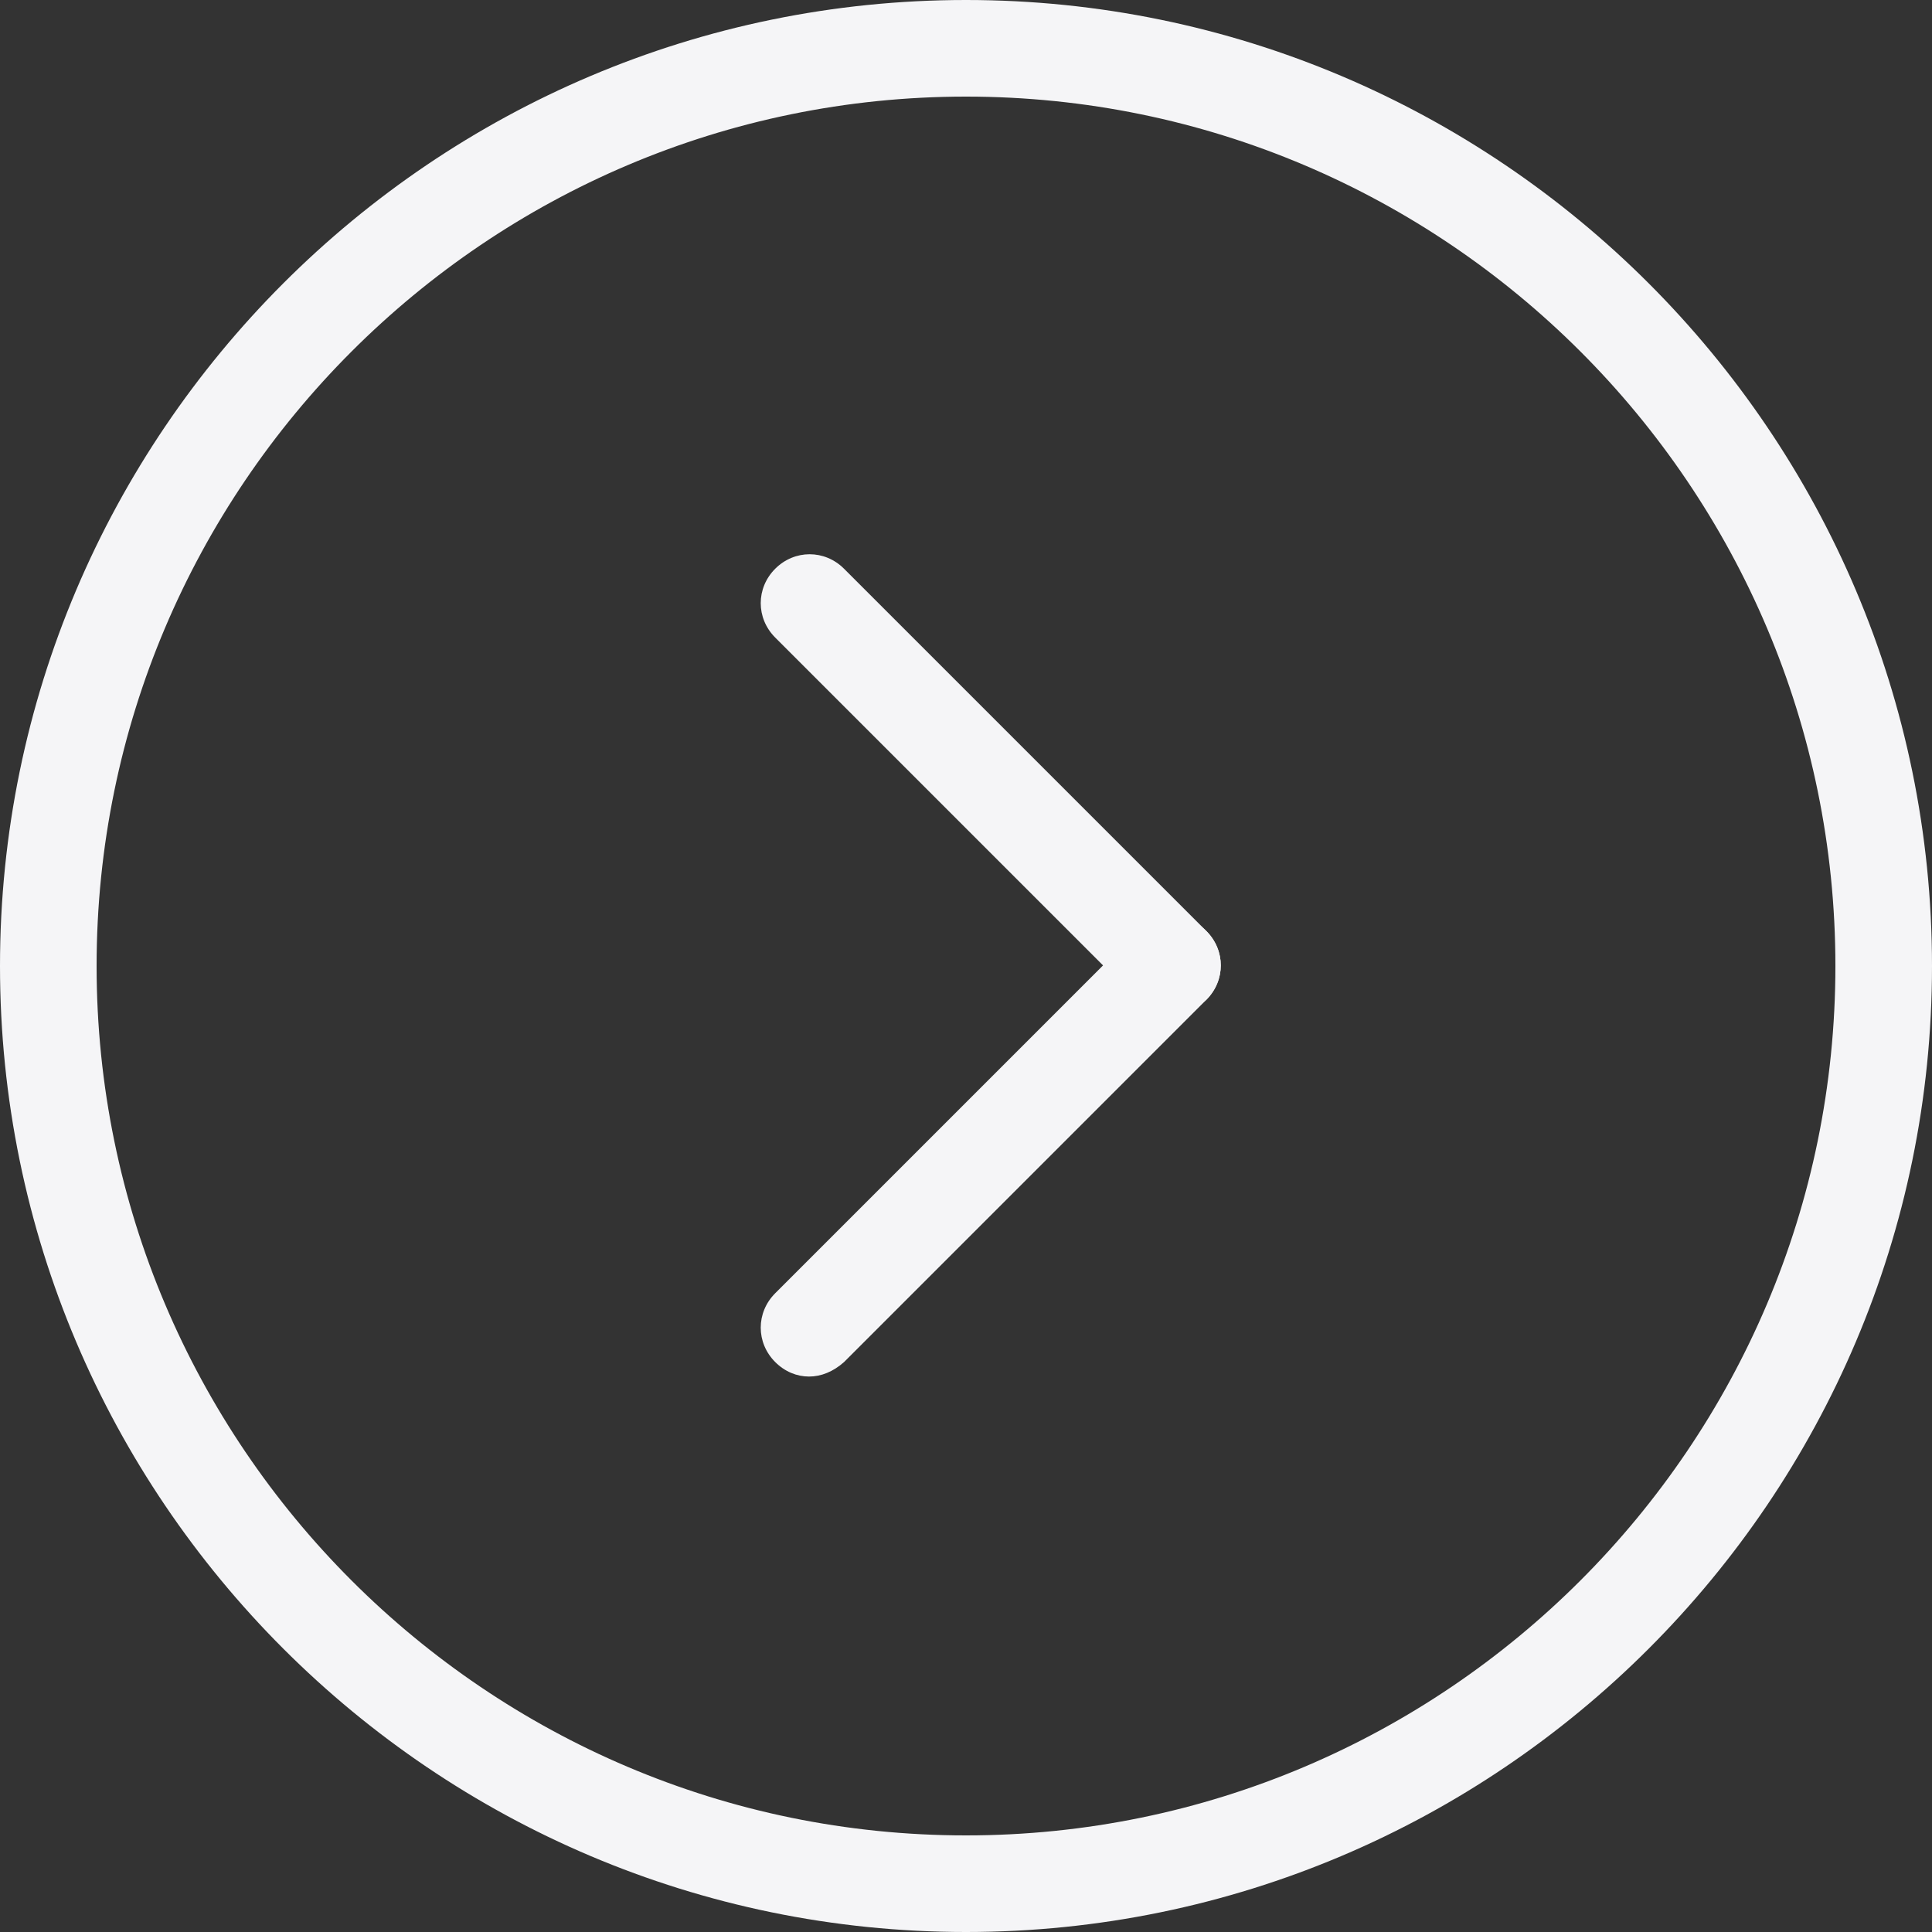
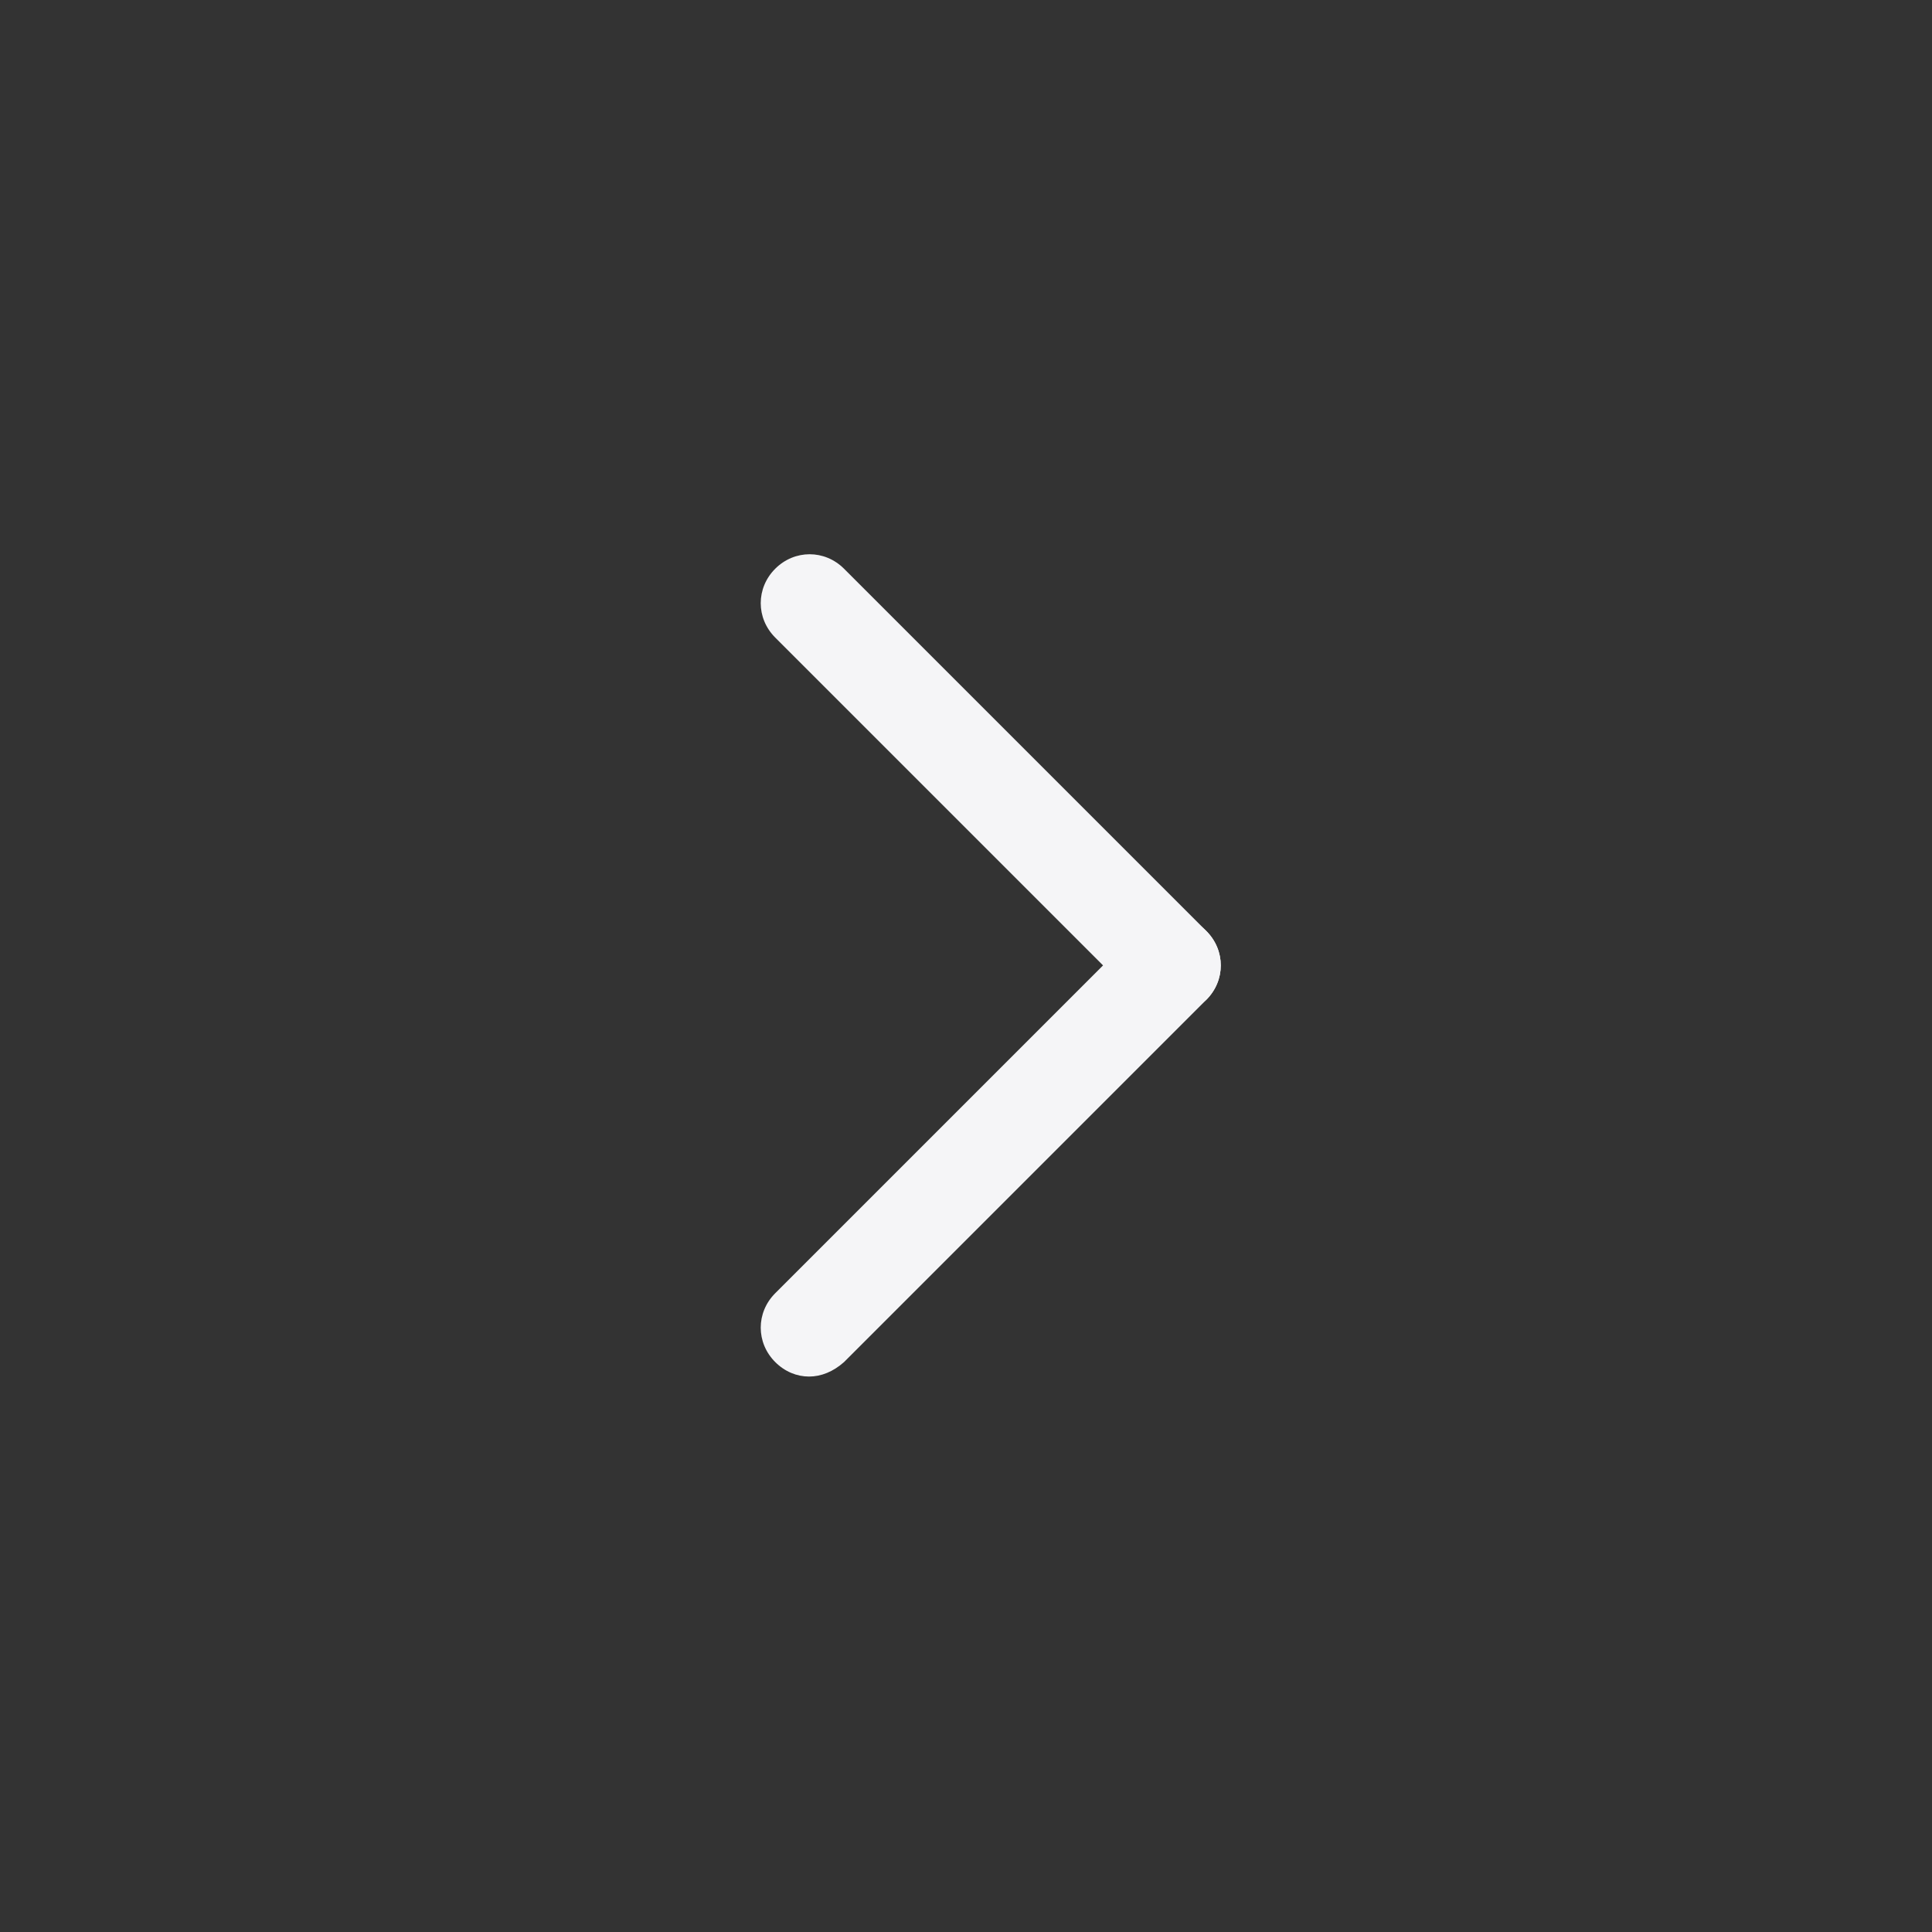
<svg xmlns="http://www.w3.org/2000/svg" width="40px" height="40px" viewBox="0 0 40 40" version="1.1">
  <rect x="0" y="0" width="40" height="40" fill="#333333" stroke="none" />
  <title>Arrow</title>
  <g id="MOB---Homepage---375*812" stroke="none" stroke-width="1" fill="none" fill-rule="evenodd">
    <g id="Homepage-Enhanced-Version1.1-Poppins备份" transform="translate(-860, -7406)" fill="#F5F5F7" fill-rule="nonzero">
      <g id="6th-screen-Unit-Solutions" transform="translate(80, 6824)">
        <g id="Residential" transform="translate(0, 178)">
          <g id="Arrow" transform="translate(780, 404)">
            <path d="M16.75,28.5 C16.5,28.5 16.25,28.4 16.05,28.2 C15.65,27.8 15.65,27.175 16.05,26.775 L23.55,19.275 C23.95,18.875 24.575,18.875 24.975,19.275 C25.375,19.675 25.375,20.3 24.975,20.7 L17.475,28.2 C17.25,28.4 17,28.5 16.75,28.5 L16.75,28.5 Z" id="路径" />
            <path d="M24.25,21 C24,21 23.75,20.9 23.55,20.7 L16.05,13.2 C15.65,12.8 15.65,12.175 16.05,11.775 C16.45,11.375 17.075,11.375 17.475,11.775 L24.975,19.275 C25.375,19.675 25.375,20.3 24.975,20.7 C24.75,20.9 24.5,21 24.25,21 Z" id="路径" />
-             <path d="M20,40 C8.975,40 0,31.025 0,20 C0,8.975 8.975,0 20,0 C31.025,0 40,8.975 40,20 C40,31.025 31.025,40 20,40 Z M20,2 C10.075,2 2,10.075 2,20 C2,29.925 10.075,38 20,38 C29.925,38 38,29.925 38,20 C38,10.075 29.925,2 20,2 Z" id="形状" />
          </g>
        </g>
      </g>
    </g>
  </g>
</svg>